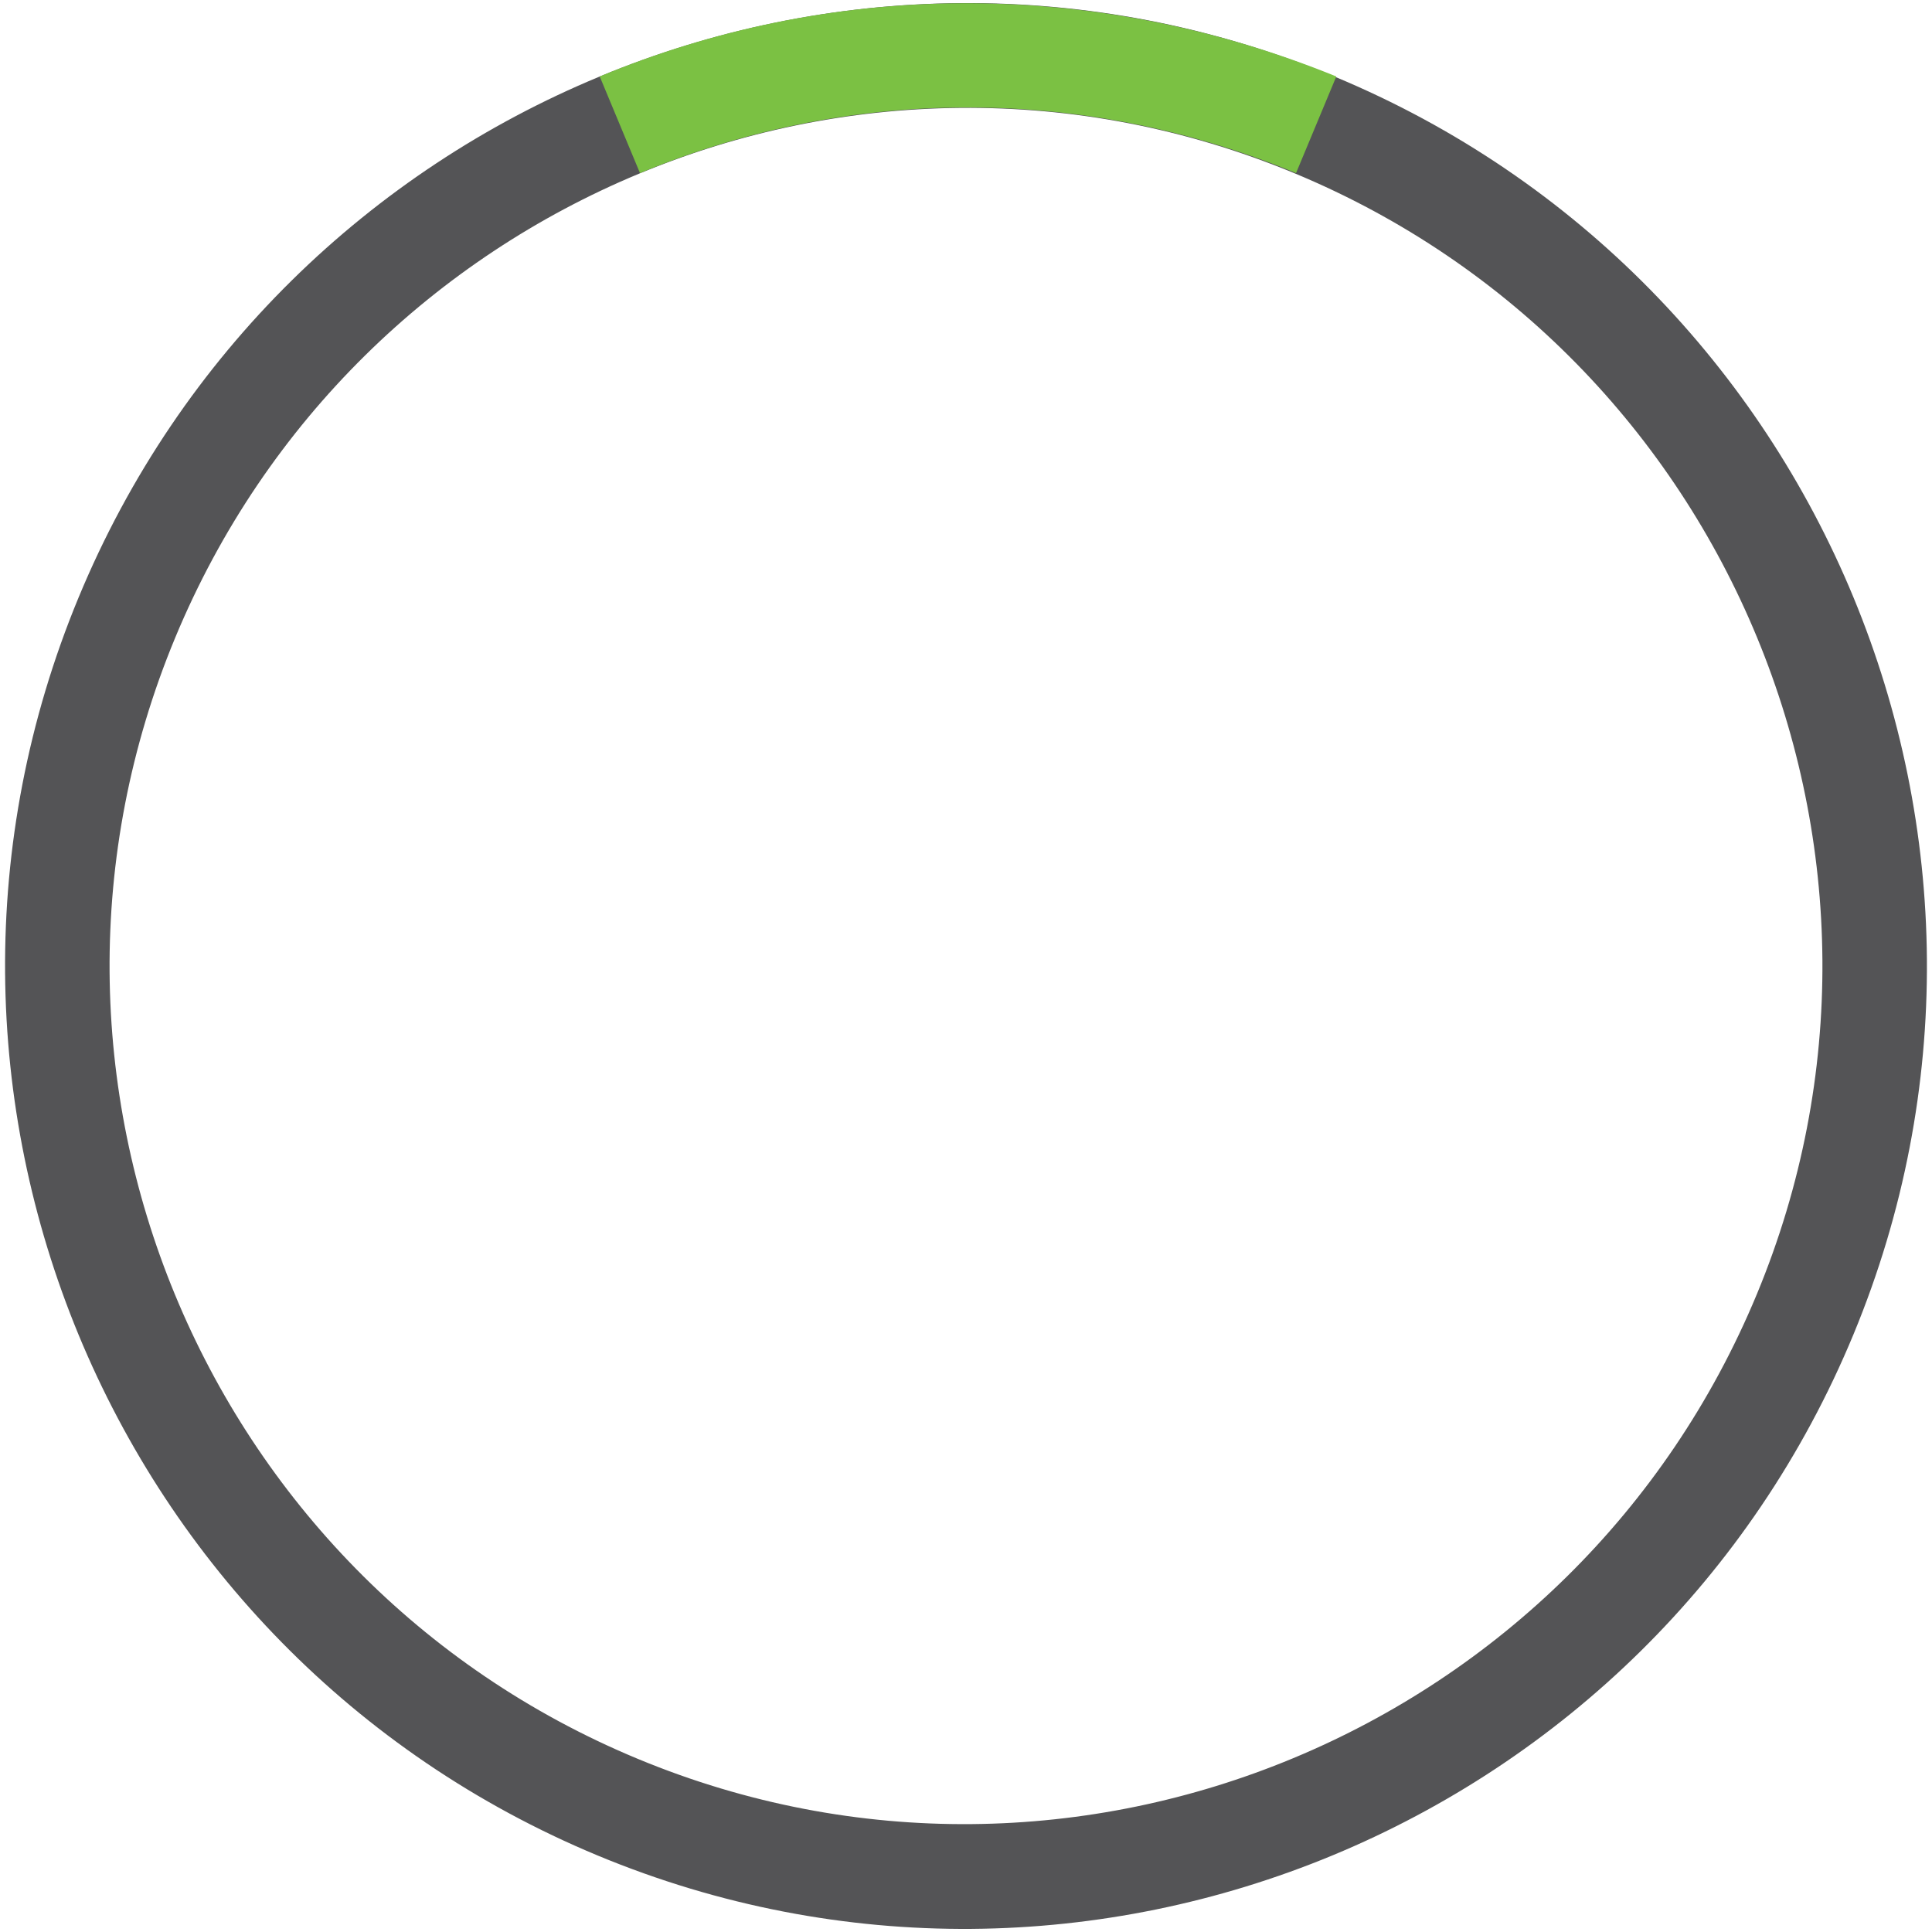
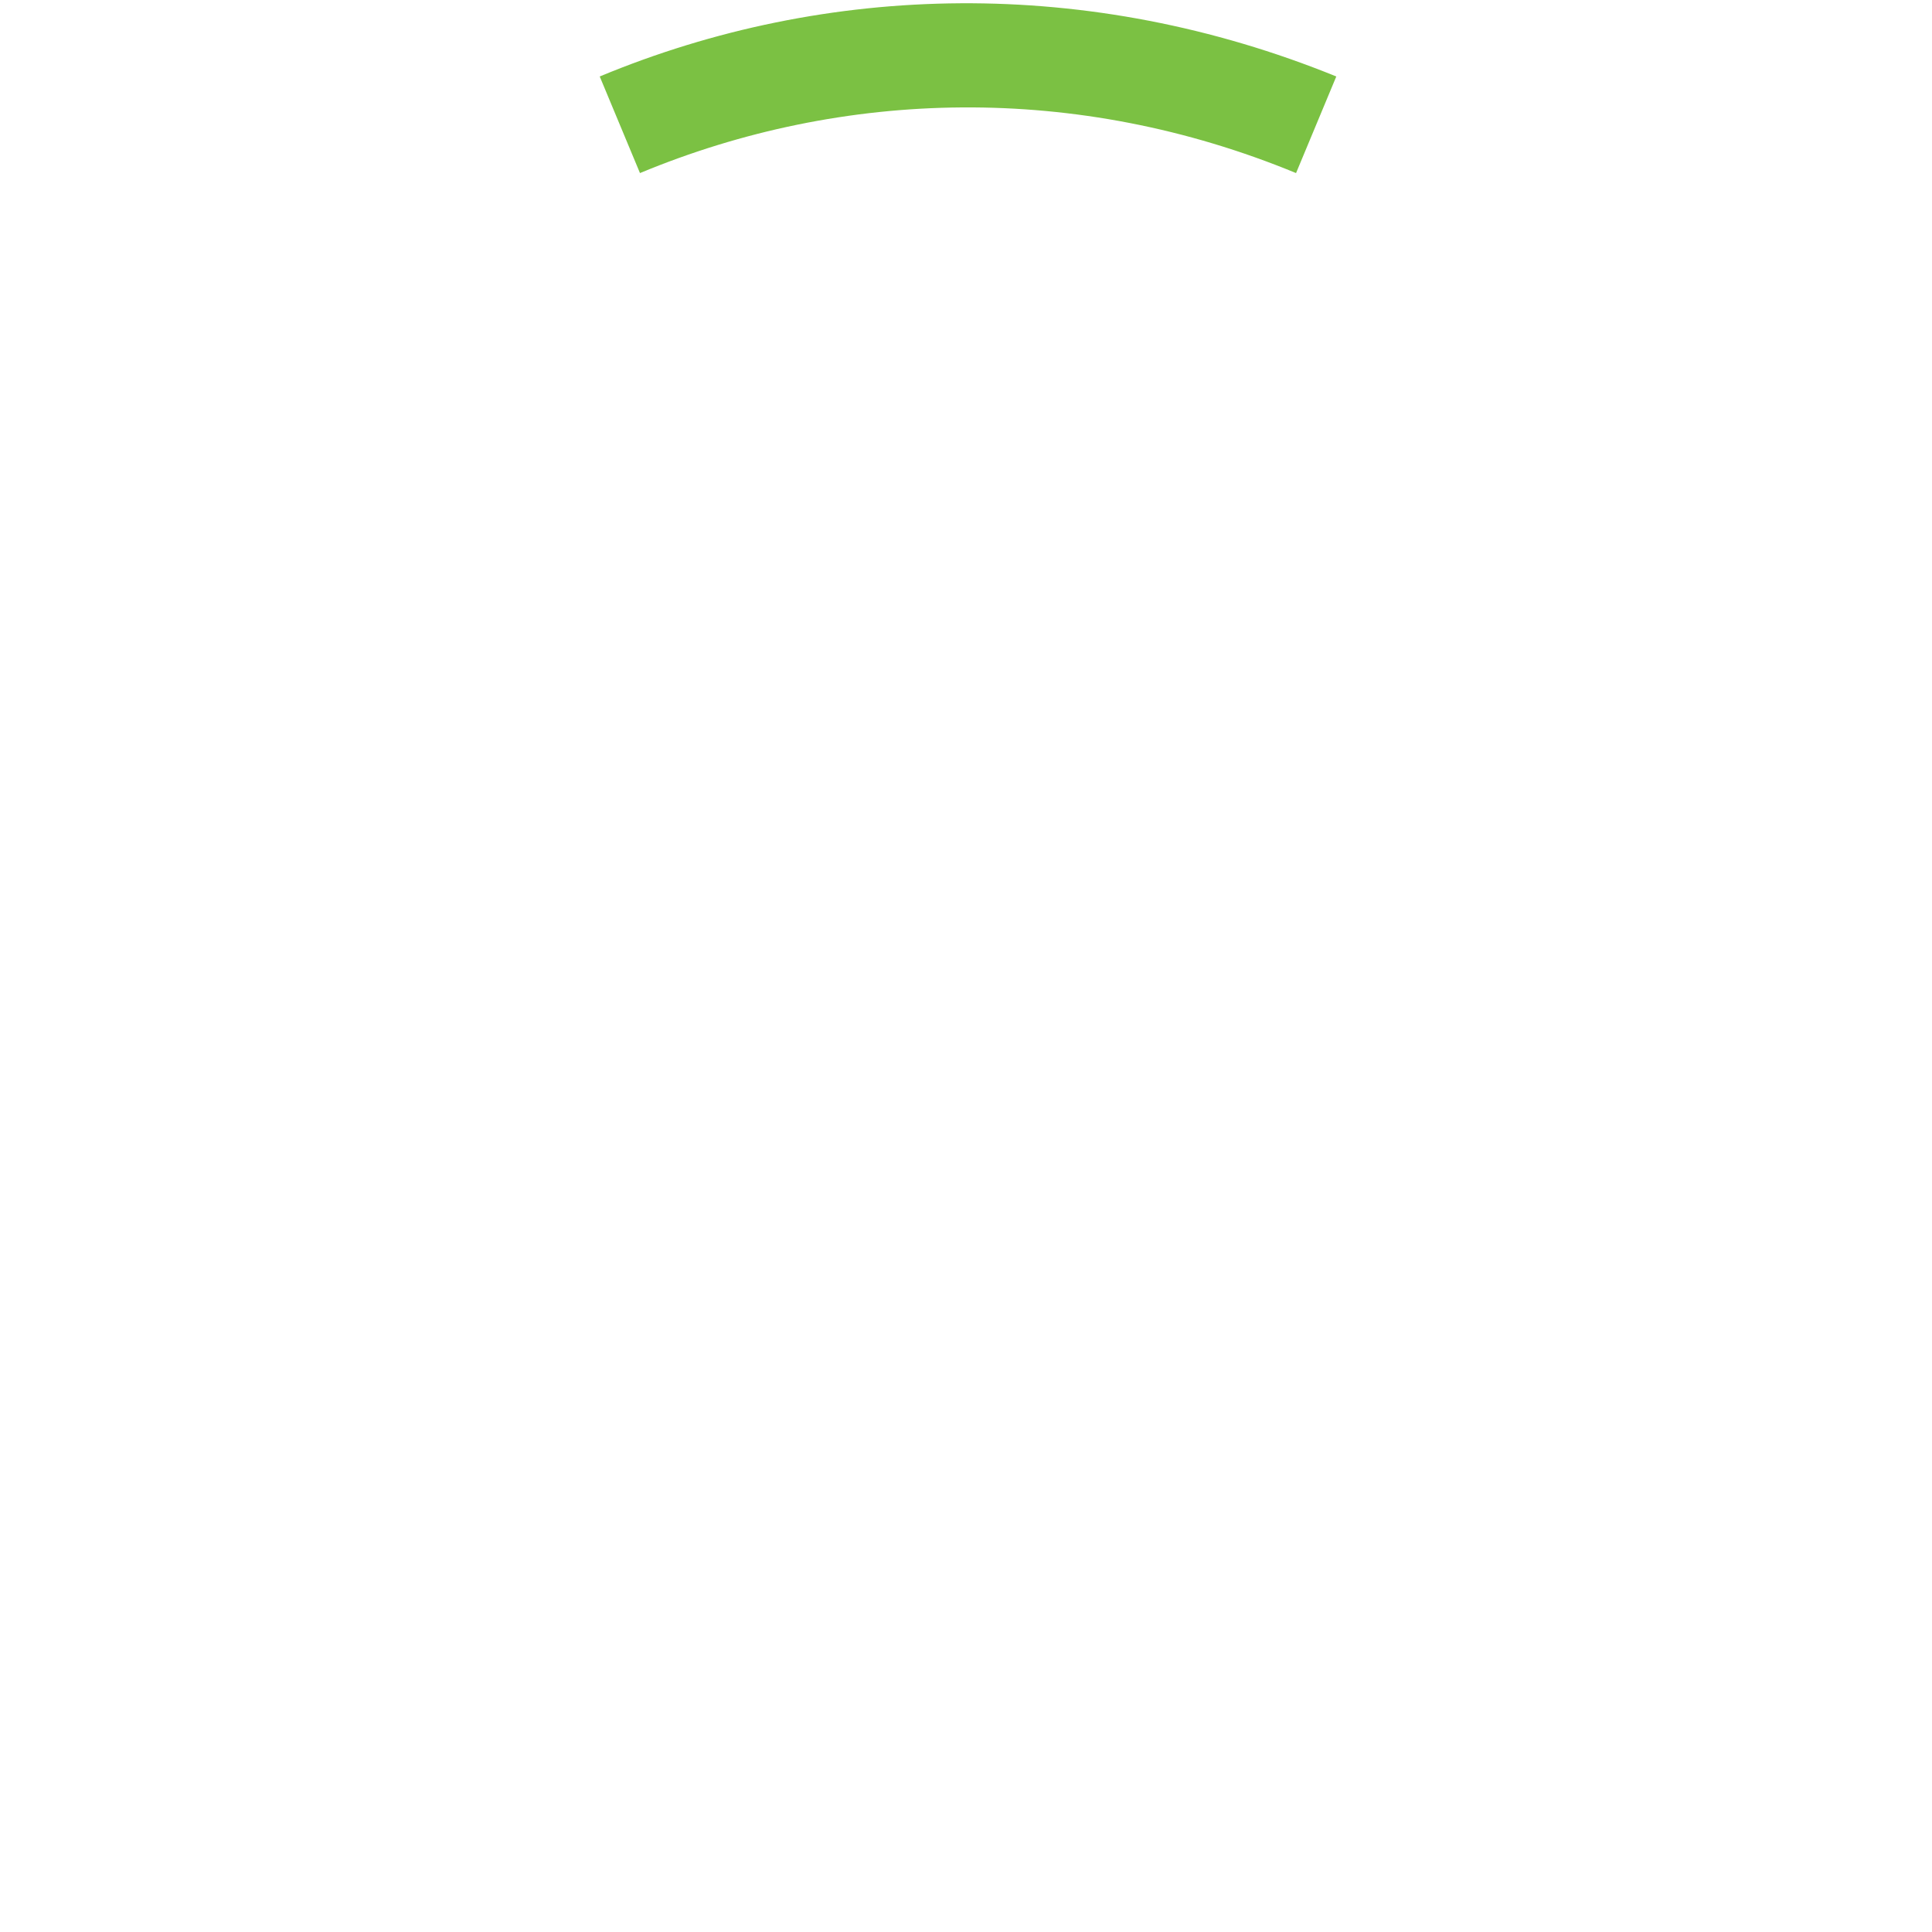
<svg xmlns="http://www.w3.org/2000/svg" version="1.1" id="Layer_2_1_" x="0px" y="0px" viewBox="0 0 96 96" style="enable-background:new 0 0 96 96;" xml:space="preserve">
  <style type="text/css">
	.st0{fill:#545456;}
	.st1{fill:#7bc143;}
</style>
  <title>Engine Monitor Spinner</title>
  <g>
-     <path class="st0" d="M8.7,31.7c-9,21.7,1.3,46.7,23,55.7c21.7,9,46.6-1.4,55.6-23.1c9-21.7-1.3-46.7-23-55.7   C42.6-0.4,17.7,10,8.7,31.7L8.7,31.7z M92.1,66.3C82,90.7,54,102.3,29.7,92.2C5.4,82.1-6.2,54.1,3.9,29.7C14,5.3,42-6.3,66.3,3.8   C90.6,13.9,102.2,41.9,92.1,66.3L92.1,66.3z" />
-     <path class="st1" d="M29.8,3.8l2,4.8c10.1-4.2,21.7-4.5,32.6,0l2-4.8C54.1-1.2,41.1-0.9,29.8,3.8z" />
+     <path class="st1" d="M29.8,3.8l2,4.8c10.1-4.2,21.7-4.5,32.6,0l2-4.8C54.1-1.2,41.1-0.9,29.8,3.8" />
  </g>
</svg>